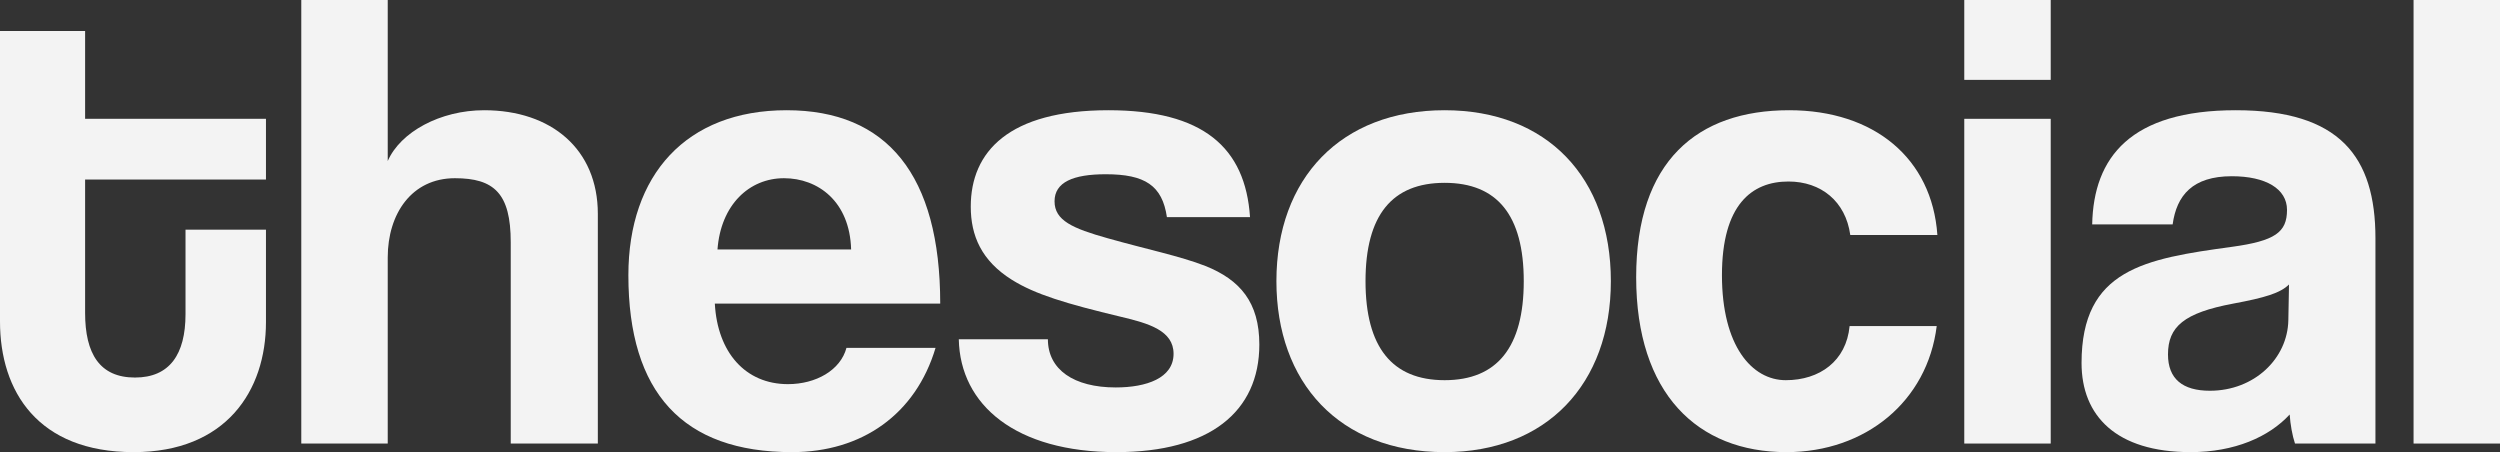
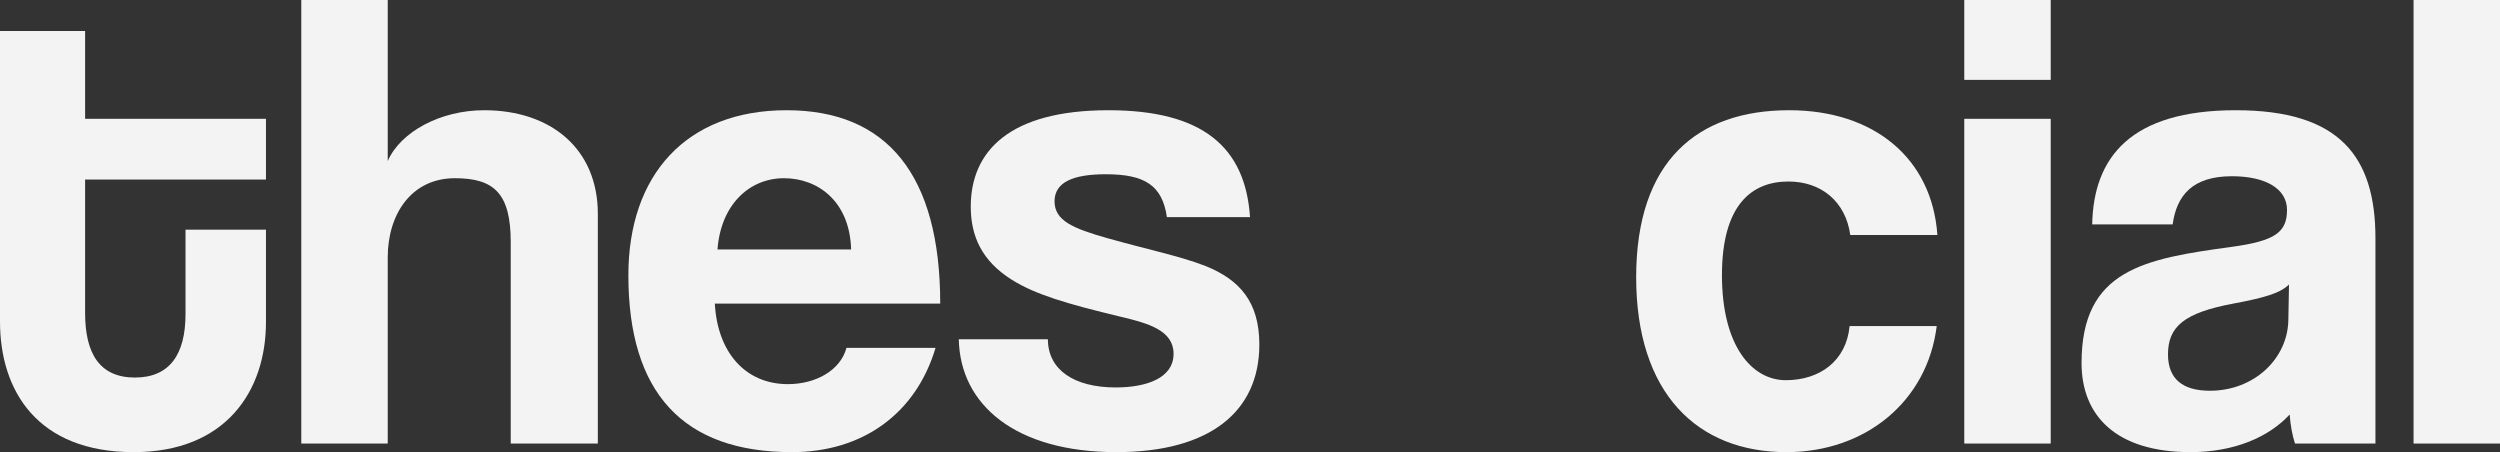
<svg xmlns="http://www.w3.org/2000/svg" width="282" height="51" viewBox="0 0 282 51" fill="none">
  <rect x="0" y="0" width="282" height="51" fill="#333333" stroke="none" />
  <path d="M20.926 35.439V25.91H30.001V36.333C30.001 44.076 25.501 51 15.075 51C4.275 51 0 44.15 0 36.258V3.499H9.6V13.402H30.001V20.251H9.6V35.291C9.6 39.907 11.25 42.587 15.226 42.587C19.126 42.587 20.926 39.981 20.926 35.439Z" fill="#F3F3F3" />
  <path d="M67.436 50.032H57.611V27.324C57.611 21.815 55.736 20.102 51.311 20.102C46.436 20.102 43.736 24.123 43.736 29.037V50.032H33.985V0H43.736V18.166C45.161 14.89 49.661 12.434 54.611 12.434C62.186 12.434 67.436 16.826 67.436 24.123V50.032Z" fill="#F3F3F3" />
  <path d="M80.932 28.143H96.007C95.857 22.708 92.257 20.102 88.432 20.102C84.532 20.102 81.307 23.08 80.932 28.143ZM106.057 34.248H80.632C80.932 39.758 84.082 43.331 88.882 43.331C92.032 43.331 94.807 41.768 95.482 39.236H105.532C103.282 46.756 97.207 51 89.332 51C77.031 51 70.881 44.299 70.881 31.047C70.881 19.73 77.406 12.434 88.732 12.434C100.057 12.434 106.057 19.73 106.057 34.248Z" fill="#F3F3F3" />
  <path d="M141.003 24.495H131.628C131.103 20.921 129.153 19.655 124.728 19.655C121.053 19.655 118.953 20.549 118.953 22.708C118.953 24.867 120.978 25.761 124.953 26.877C129.153 28.069 133.128 28.888 135.978 30.004C139.878 31.568 142.053 34.099 142.053 38.864C142.053 46.458 136.428 51 125.928 51C114.602 51 108.302 45.714 108.152 38.269H118.202C118.202 41.693 121.128 43.704 125.853 43.704C129.303 43.704 132.378 42.661 132.378 39.907C132.378 37.301 129.603 36.482 126.453 35.737C120.228 34.248 116.777 33.206 114.152 31.568C110.702 29.409 109.502 26.58 109.502 23.304C109.502 17.124 113.777 12.434 125.028 12.434C135.678 12.434 140.478 16.603 141.003 24.495Z" fill="#F3F3F3" />
-   <path d="M162.955 42.885C168.88 42.885 171.88 39.162 171.88 31.717C171.88 24.271 168.88 20.623 162.955 20.623C157.03 20.623 154.03 24.271 154.03 31.717C154.03 39.162 157.03 42.885 162.955 42.885ZM162.955 51C151.029 51 143.979 43.108 143.979 31.717C143.979 20.102 151.255 12.434 162.955 12.434C174.505 12.434 181.705 20.028 181.705 31.717C181.705 43.331 174.43 51 162.955 51Z" fill="#F3F3F3" />
  <path d="M208.636 36.78H218.461C217.411 45.267 210.436 51 201.511 51C191.46 51 184.56 44.374 184.56 31.27C184.56 18.166 191.46 12.434 201.811 12.434C211.411 12.434 217.936 17.869 218.536 26.505H208.711C208.186 22.708 205.411 20.474 201.736 20.474C197.611 20.474 194.236 23.08 194.236 31.047C194.236 39.013 197.611 42.885 201.436 42.885C205.261 42.885 208.261 40.726 208.636 36.78Z" fill="#F3F3F3" />
  <path d="M231.32 50.032H221.57V13.402H231.32V50.032ZM231.32 9.009H221.57V0H231.32V9.009Z" fill="#F3F3F3" />
  <path d="M258.125 36.109L258.2 32.089C257.225 33.057 255.5 33.578 251.899 34.248C246.349 35.291 244.549 36.854 244.549 39.981C244.549 42.736 246.199 44.076 249.274 44.076C254.3 44.076 258.05 40.428 258.125 36.109ZM267.95 50.032H258.875C258.575 49.139 258.35 47.873 258.275 46.756C255.95 49.288 252.049 51 247.099 51C238.699 51 234.799 46.905 234.799 40.949C234.799 30.377 241.924 29.185 251.749 27.845C256.625 27.175 257.975 26.207 257.975 23.676C257.975 21.293 255.575 19.879 251.749 19.879C247.324 19.879 245.524 22.038 245.074 25.314H235.999C236.149 17.72 240.349 12.434 252.199 12.434C263.9 12.434 267.95 17.645 267.95 26.877V50.032Z" fill="#F3F3F3" />
-   <path d="M282 50.032H272.25V0H282V50.032Z" fill="#F3F3F3" />
+   <path d="M282 50.032H272.25V0H282V50.032" fill="#F3F3F3" />
</svg>